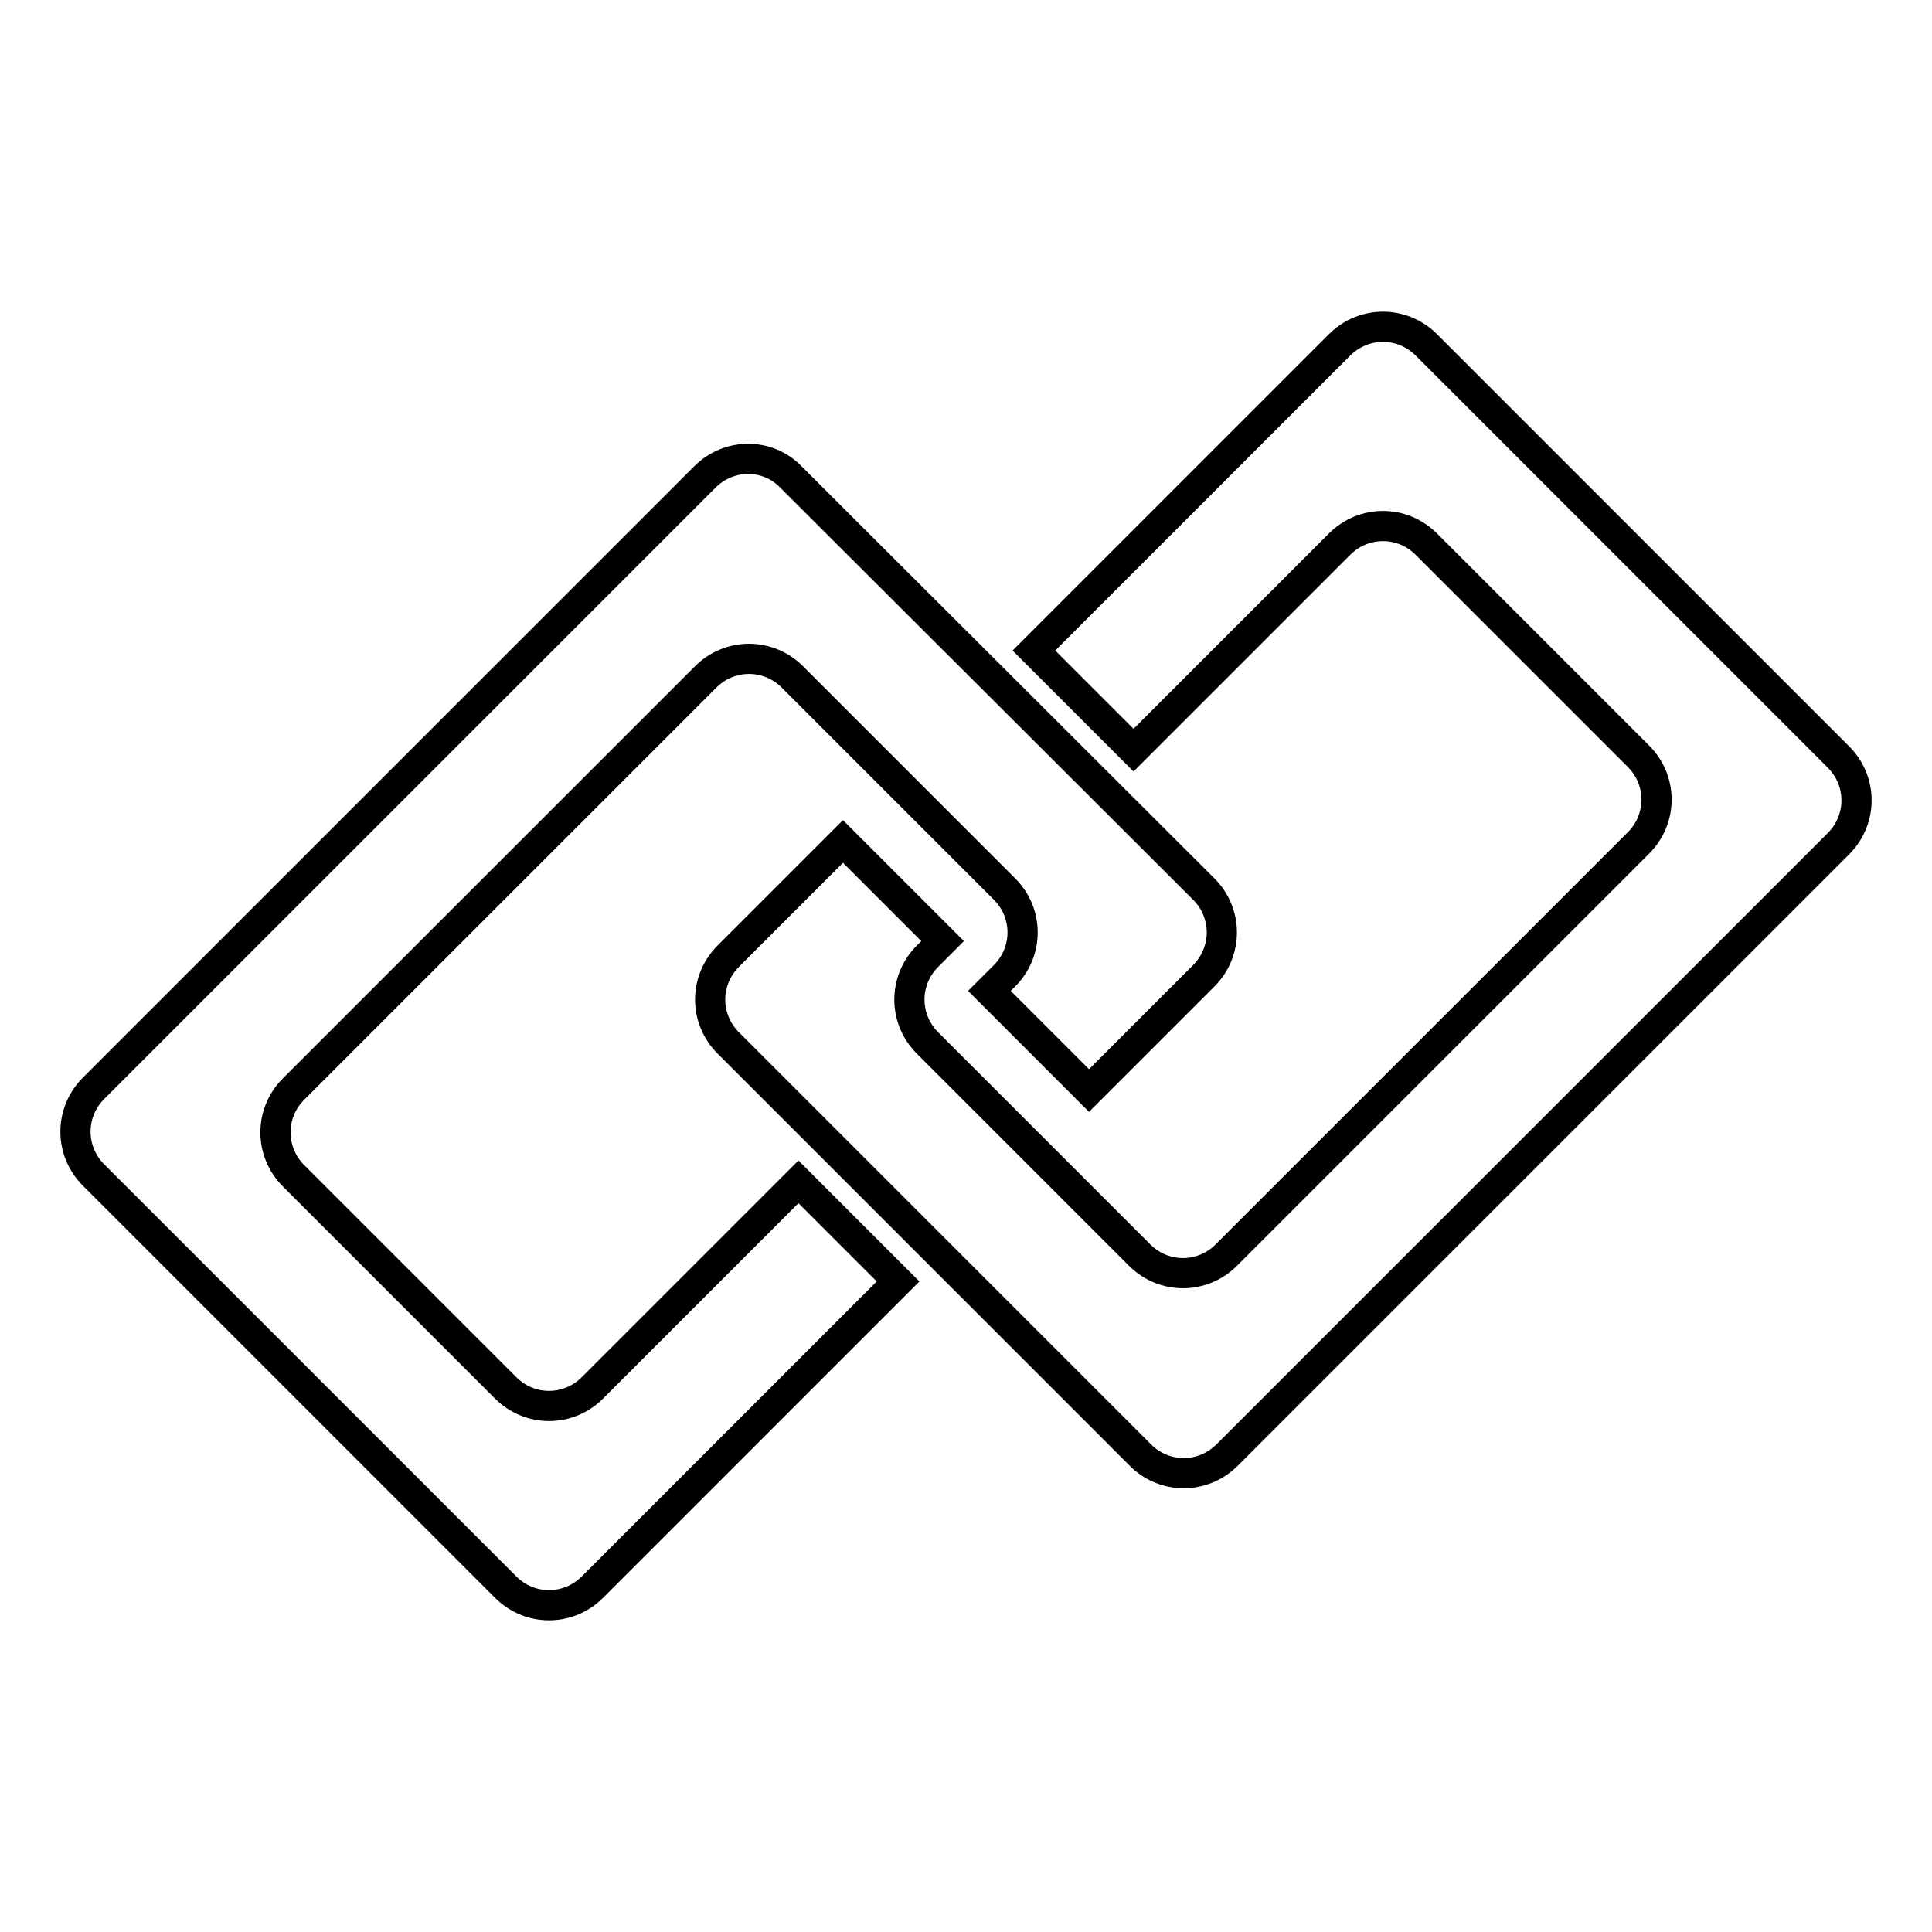
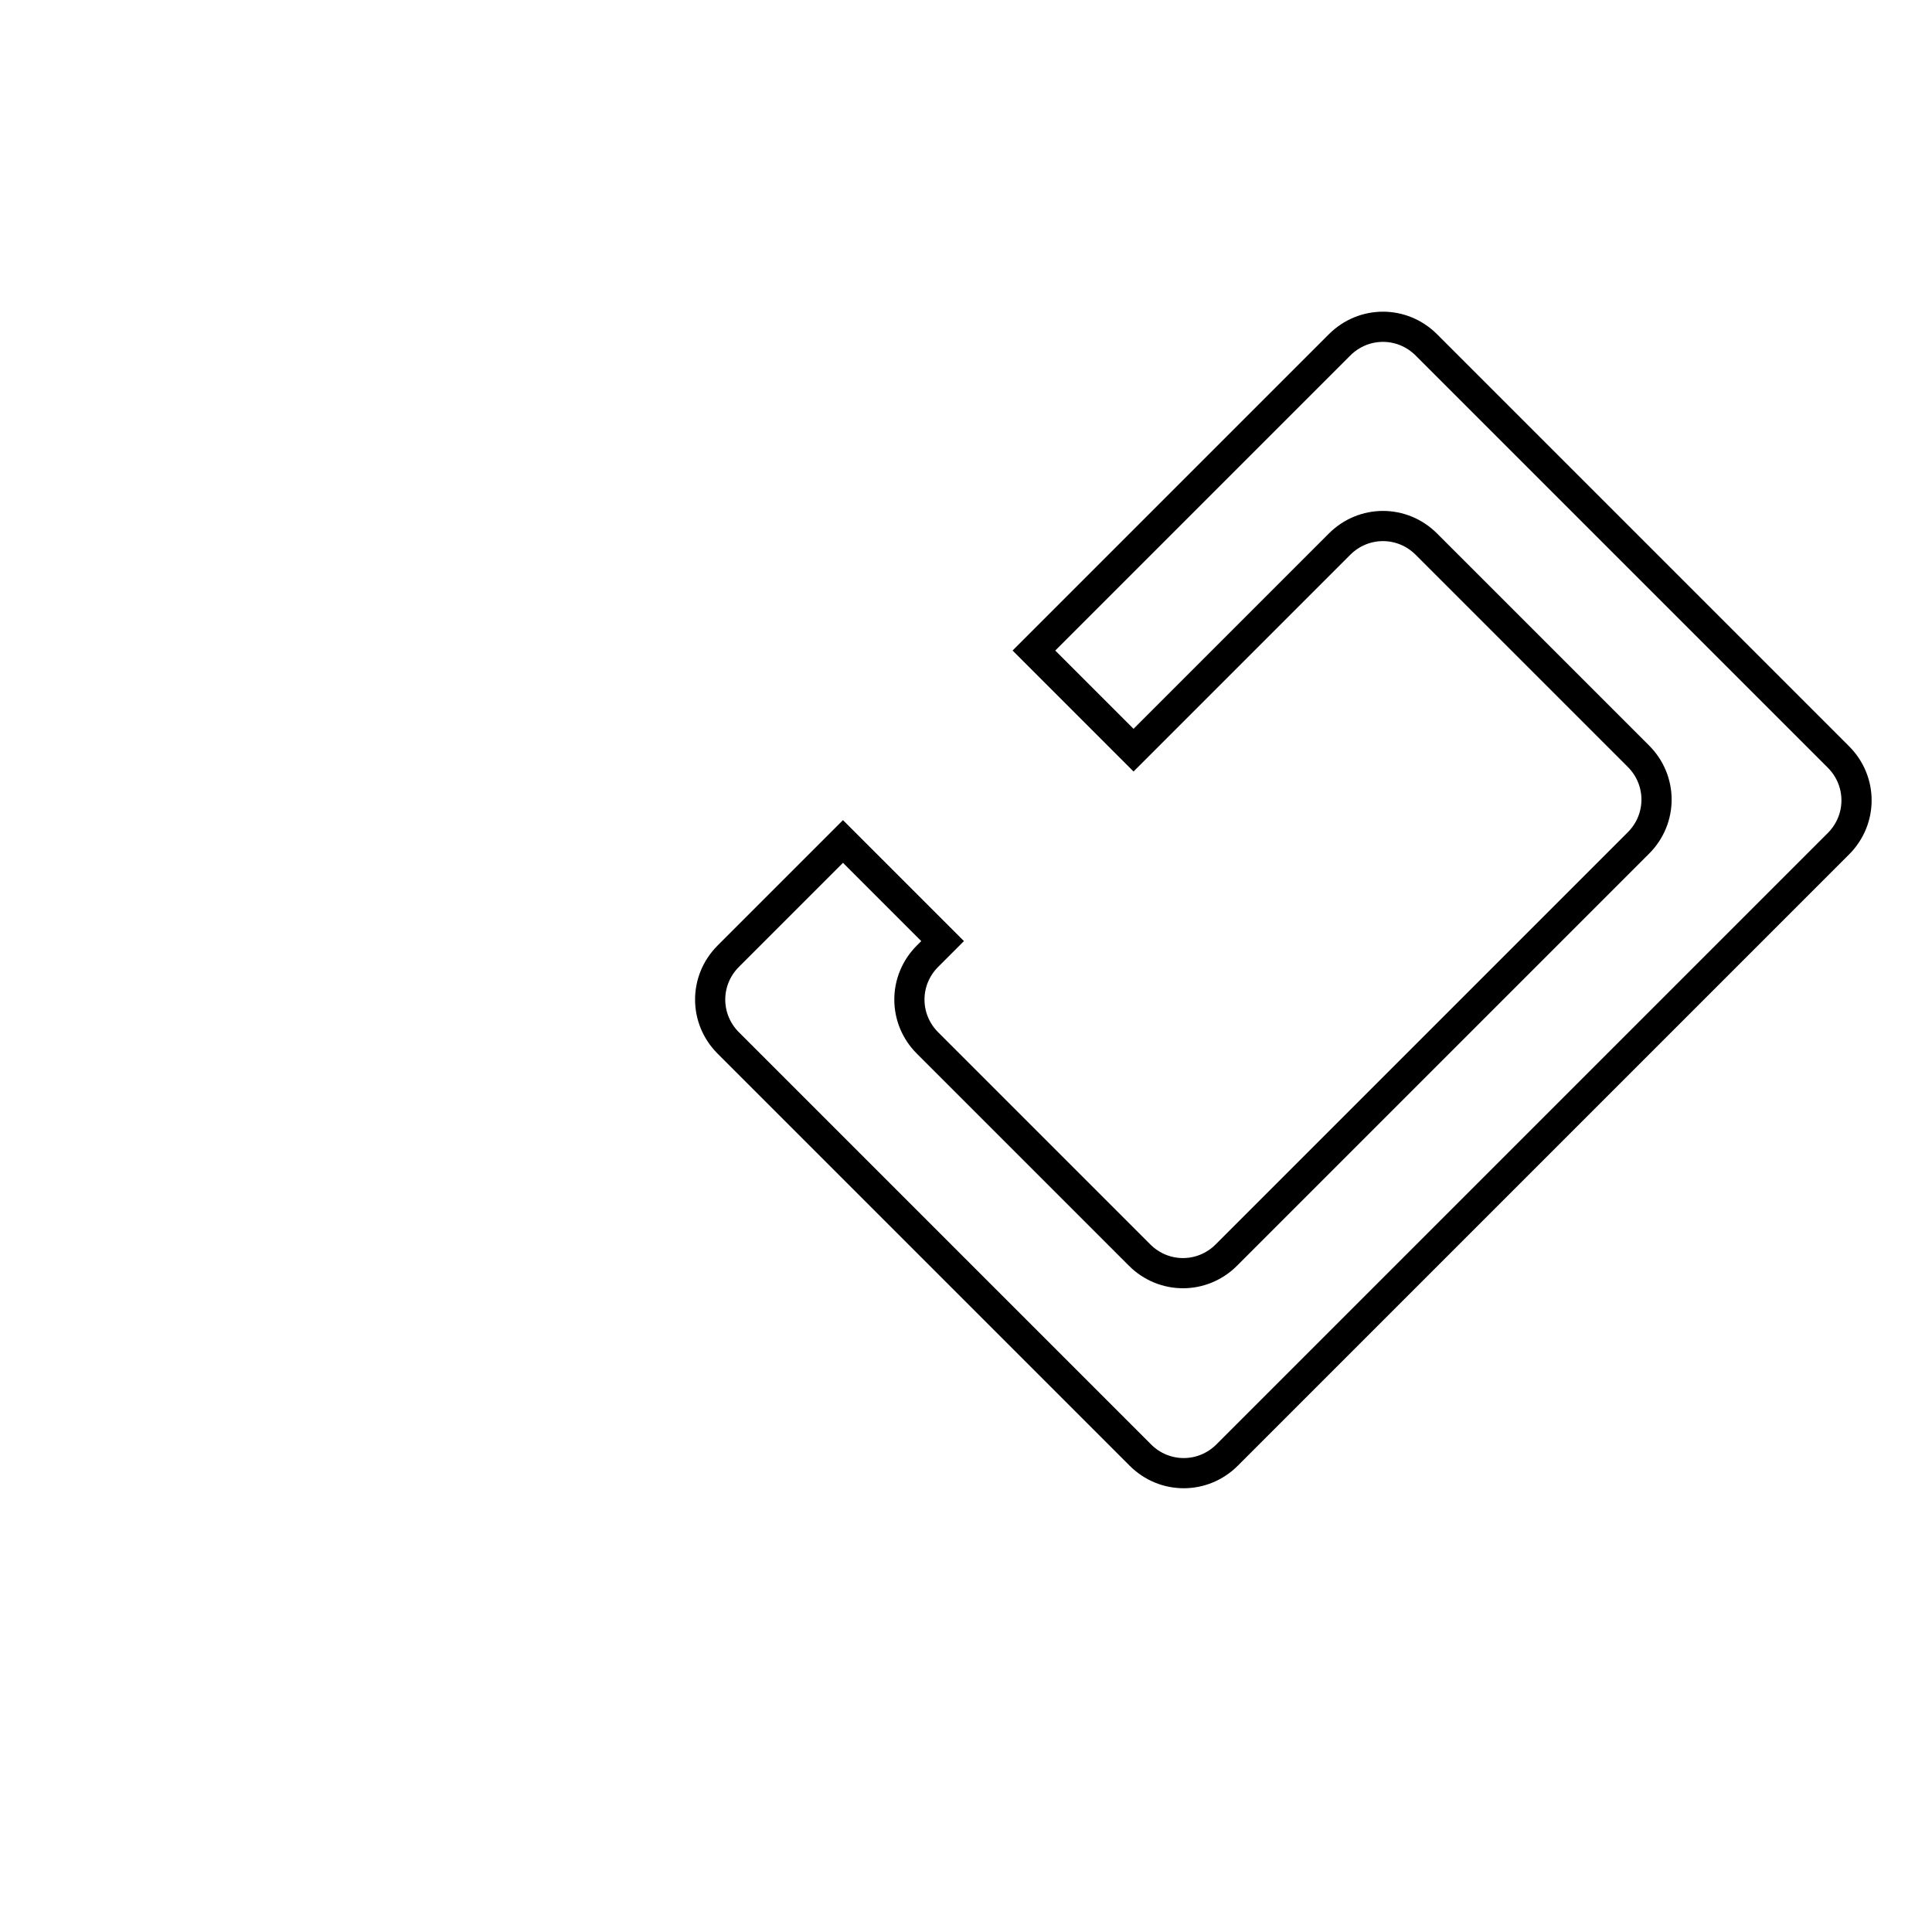
<svg xmlns="http://www.w3.org/2000/svg" version="1.1" x="0px" y="0px" viewBox="0 0 256 256" enable-background="new 0 0 256 256" xml:space="preserve">
  <g>
    <path stroke-width="4" fill-opacity="0" stroke="#000000" d="M162.6,192.8l81-81c3.2-3.2,3.2-8.3,0-11.5L189,45.7c-3.2-3.2-8.3-3.2-11.5,0L137,86.2l13.2,13.2l27.3-27.3 c3.2-3.2,8.3-3.2,11.5,0l28.1,28.1c3.2,3.2,3.2,8.3,0,11.5l-54.6,54.6c-3.2,3.2-8.3,3.2-11.5,0l-28.1-28.1c-3.2-3.2-3.2-8.3,0-11.5 l2-2l-13.2-13.2l-15.2,15.2c-3.2,3.2-3.2,8.3,0,11.5l54.6,54.6C154.3,196,159.4,196,162.6,192.8z" />
-     <path stroke-width="4" fill-opacity="0" stroke="#000000" d="M93.4,63.2l-81,81c-3.2,3.2-3.2,8.3,0,11.5L67,210.3c3.2,3.2,8.3,3.2,11.5,0l40.5-40.5l-13.2-13.2 l-27.3,27.3c-3.2,3.2-8.3,3.2-11.5,0l-28.1-28.1c-3.2-3.2-3.2-8.3,0-11.5l54.6-54.6c3.2-3.2,8.3-3.2,11.5,0l28.1,28.1 c3.2,3.2,3.2,8.3,0,11.5l-2,2l13.2,13.2l15.2-15.2c3.2-3.2,3.2-8.3,0-11.5l-54.7-54.6C101.7,60,96.6,60,93.4,63.2z" />
  </g>
</svg>